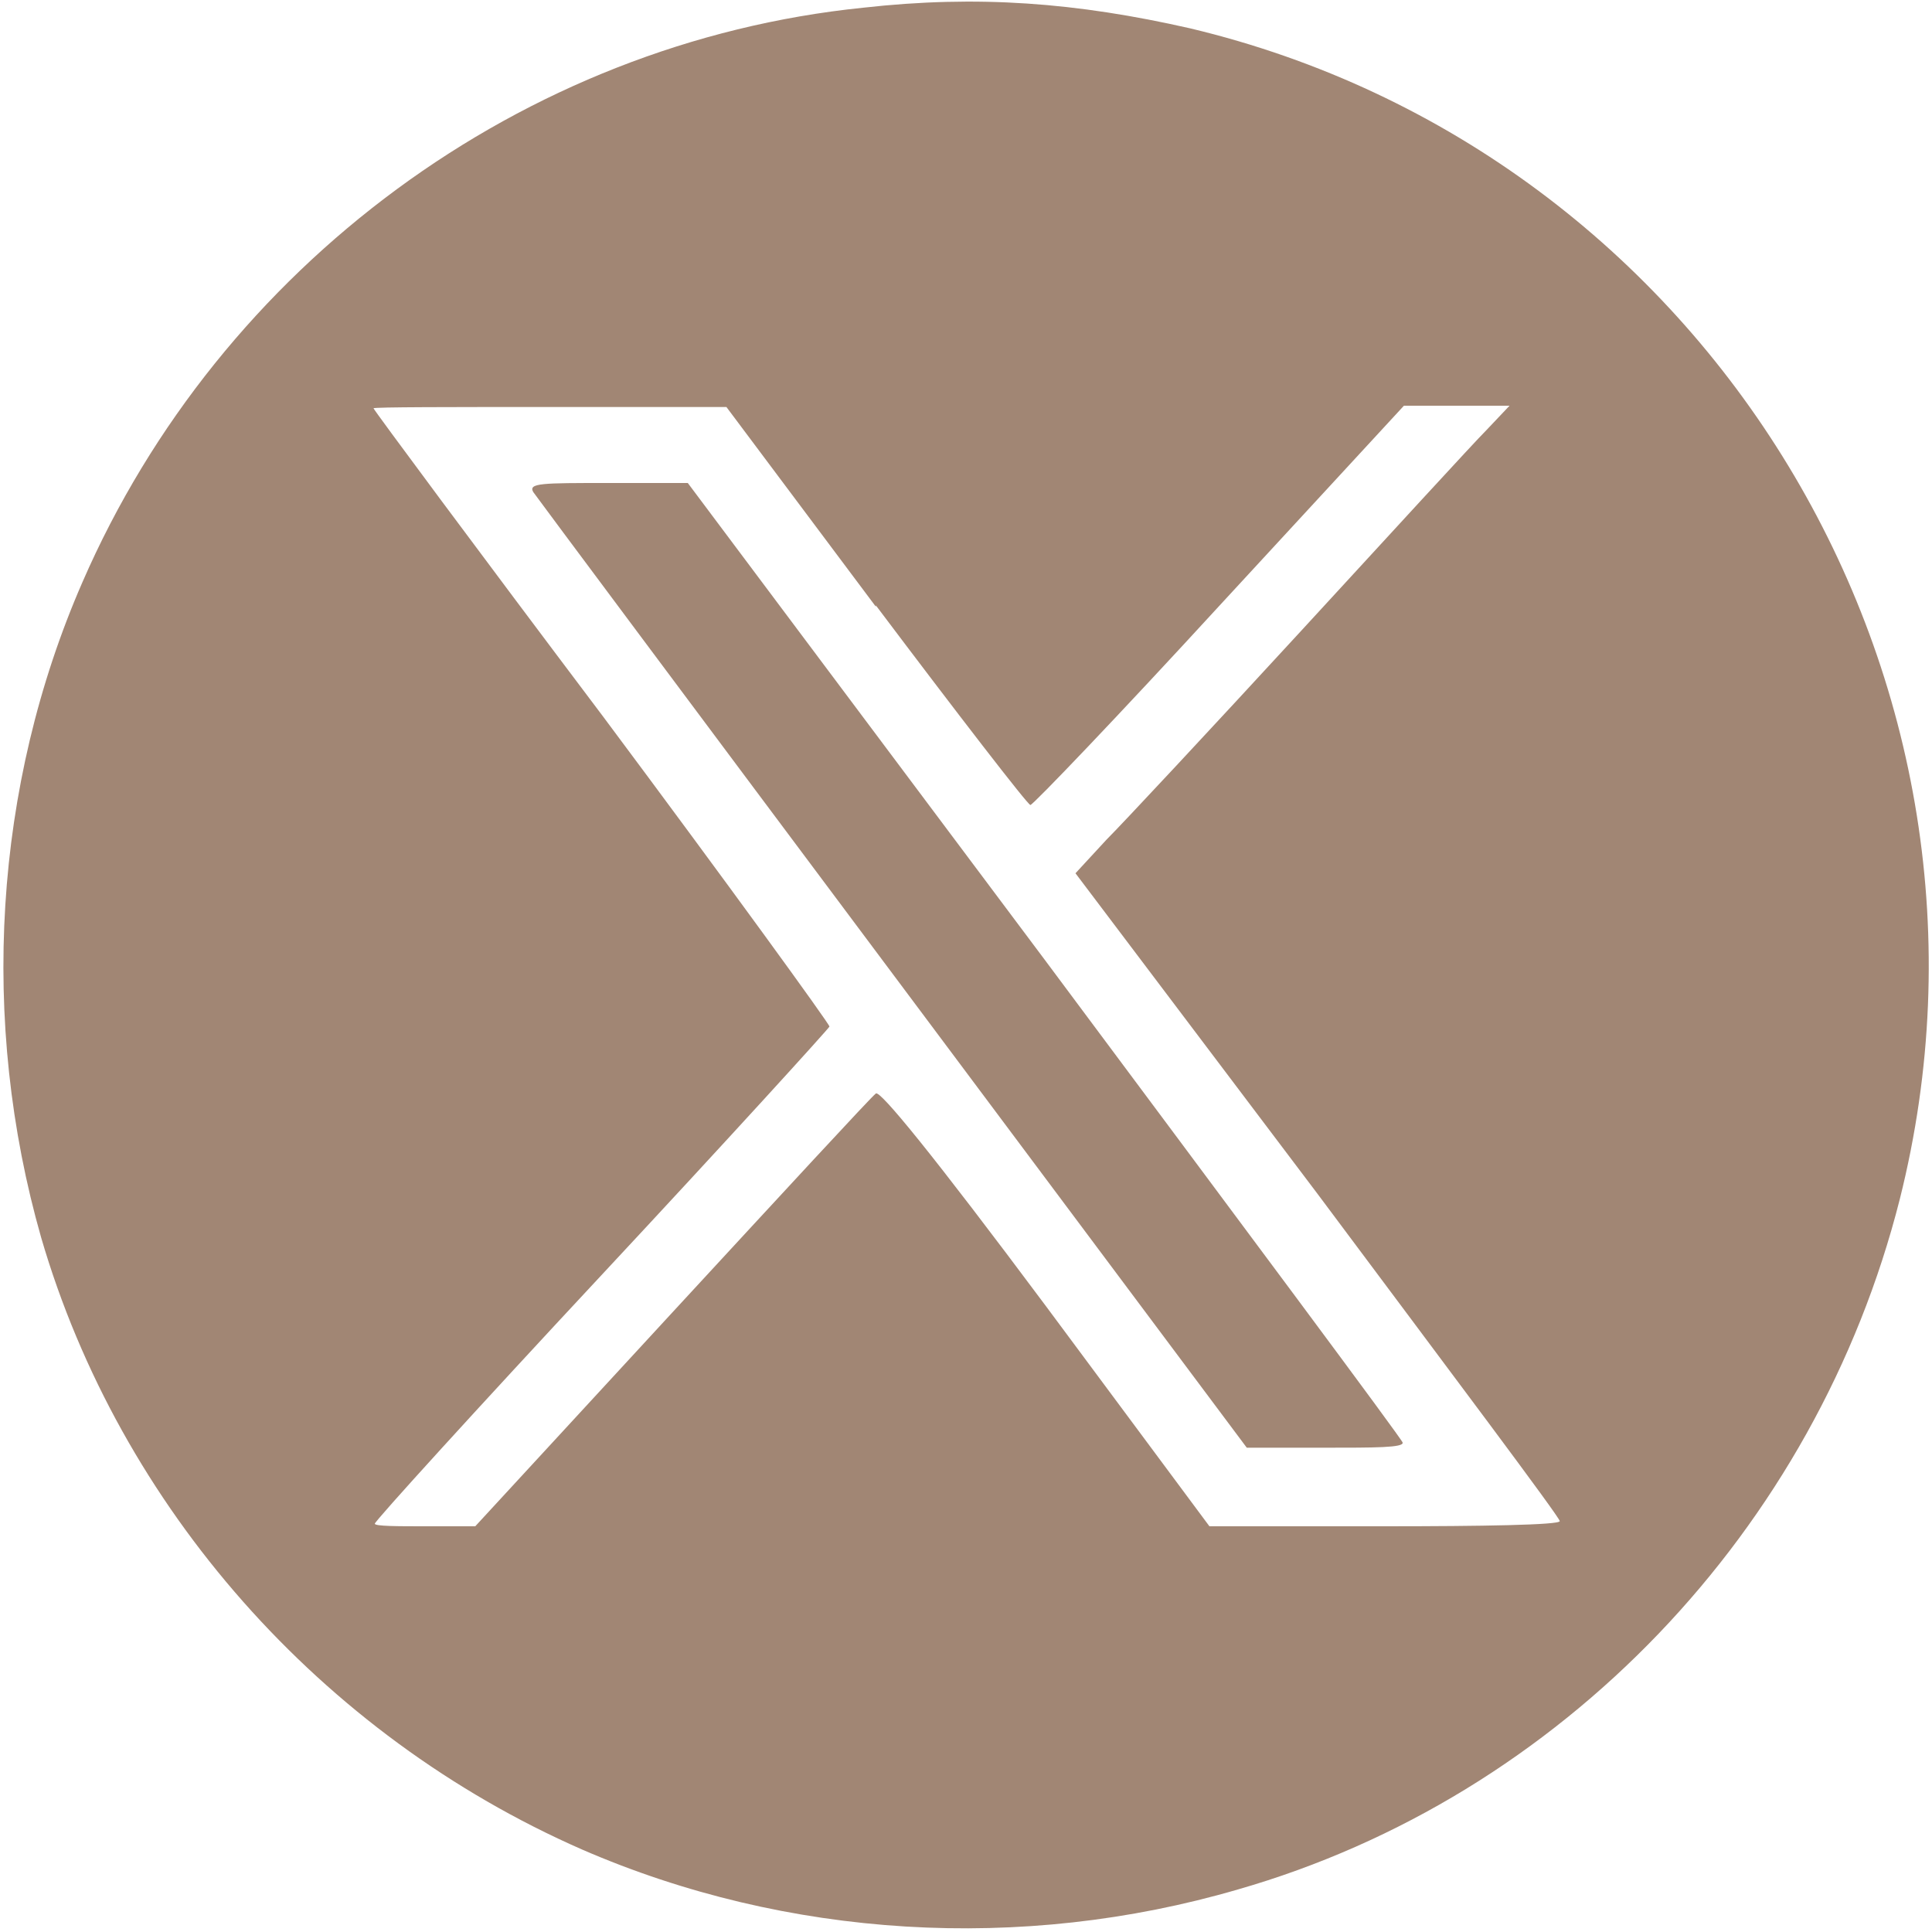
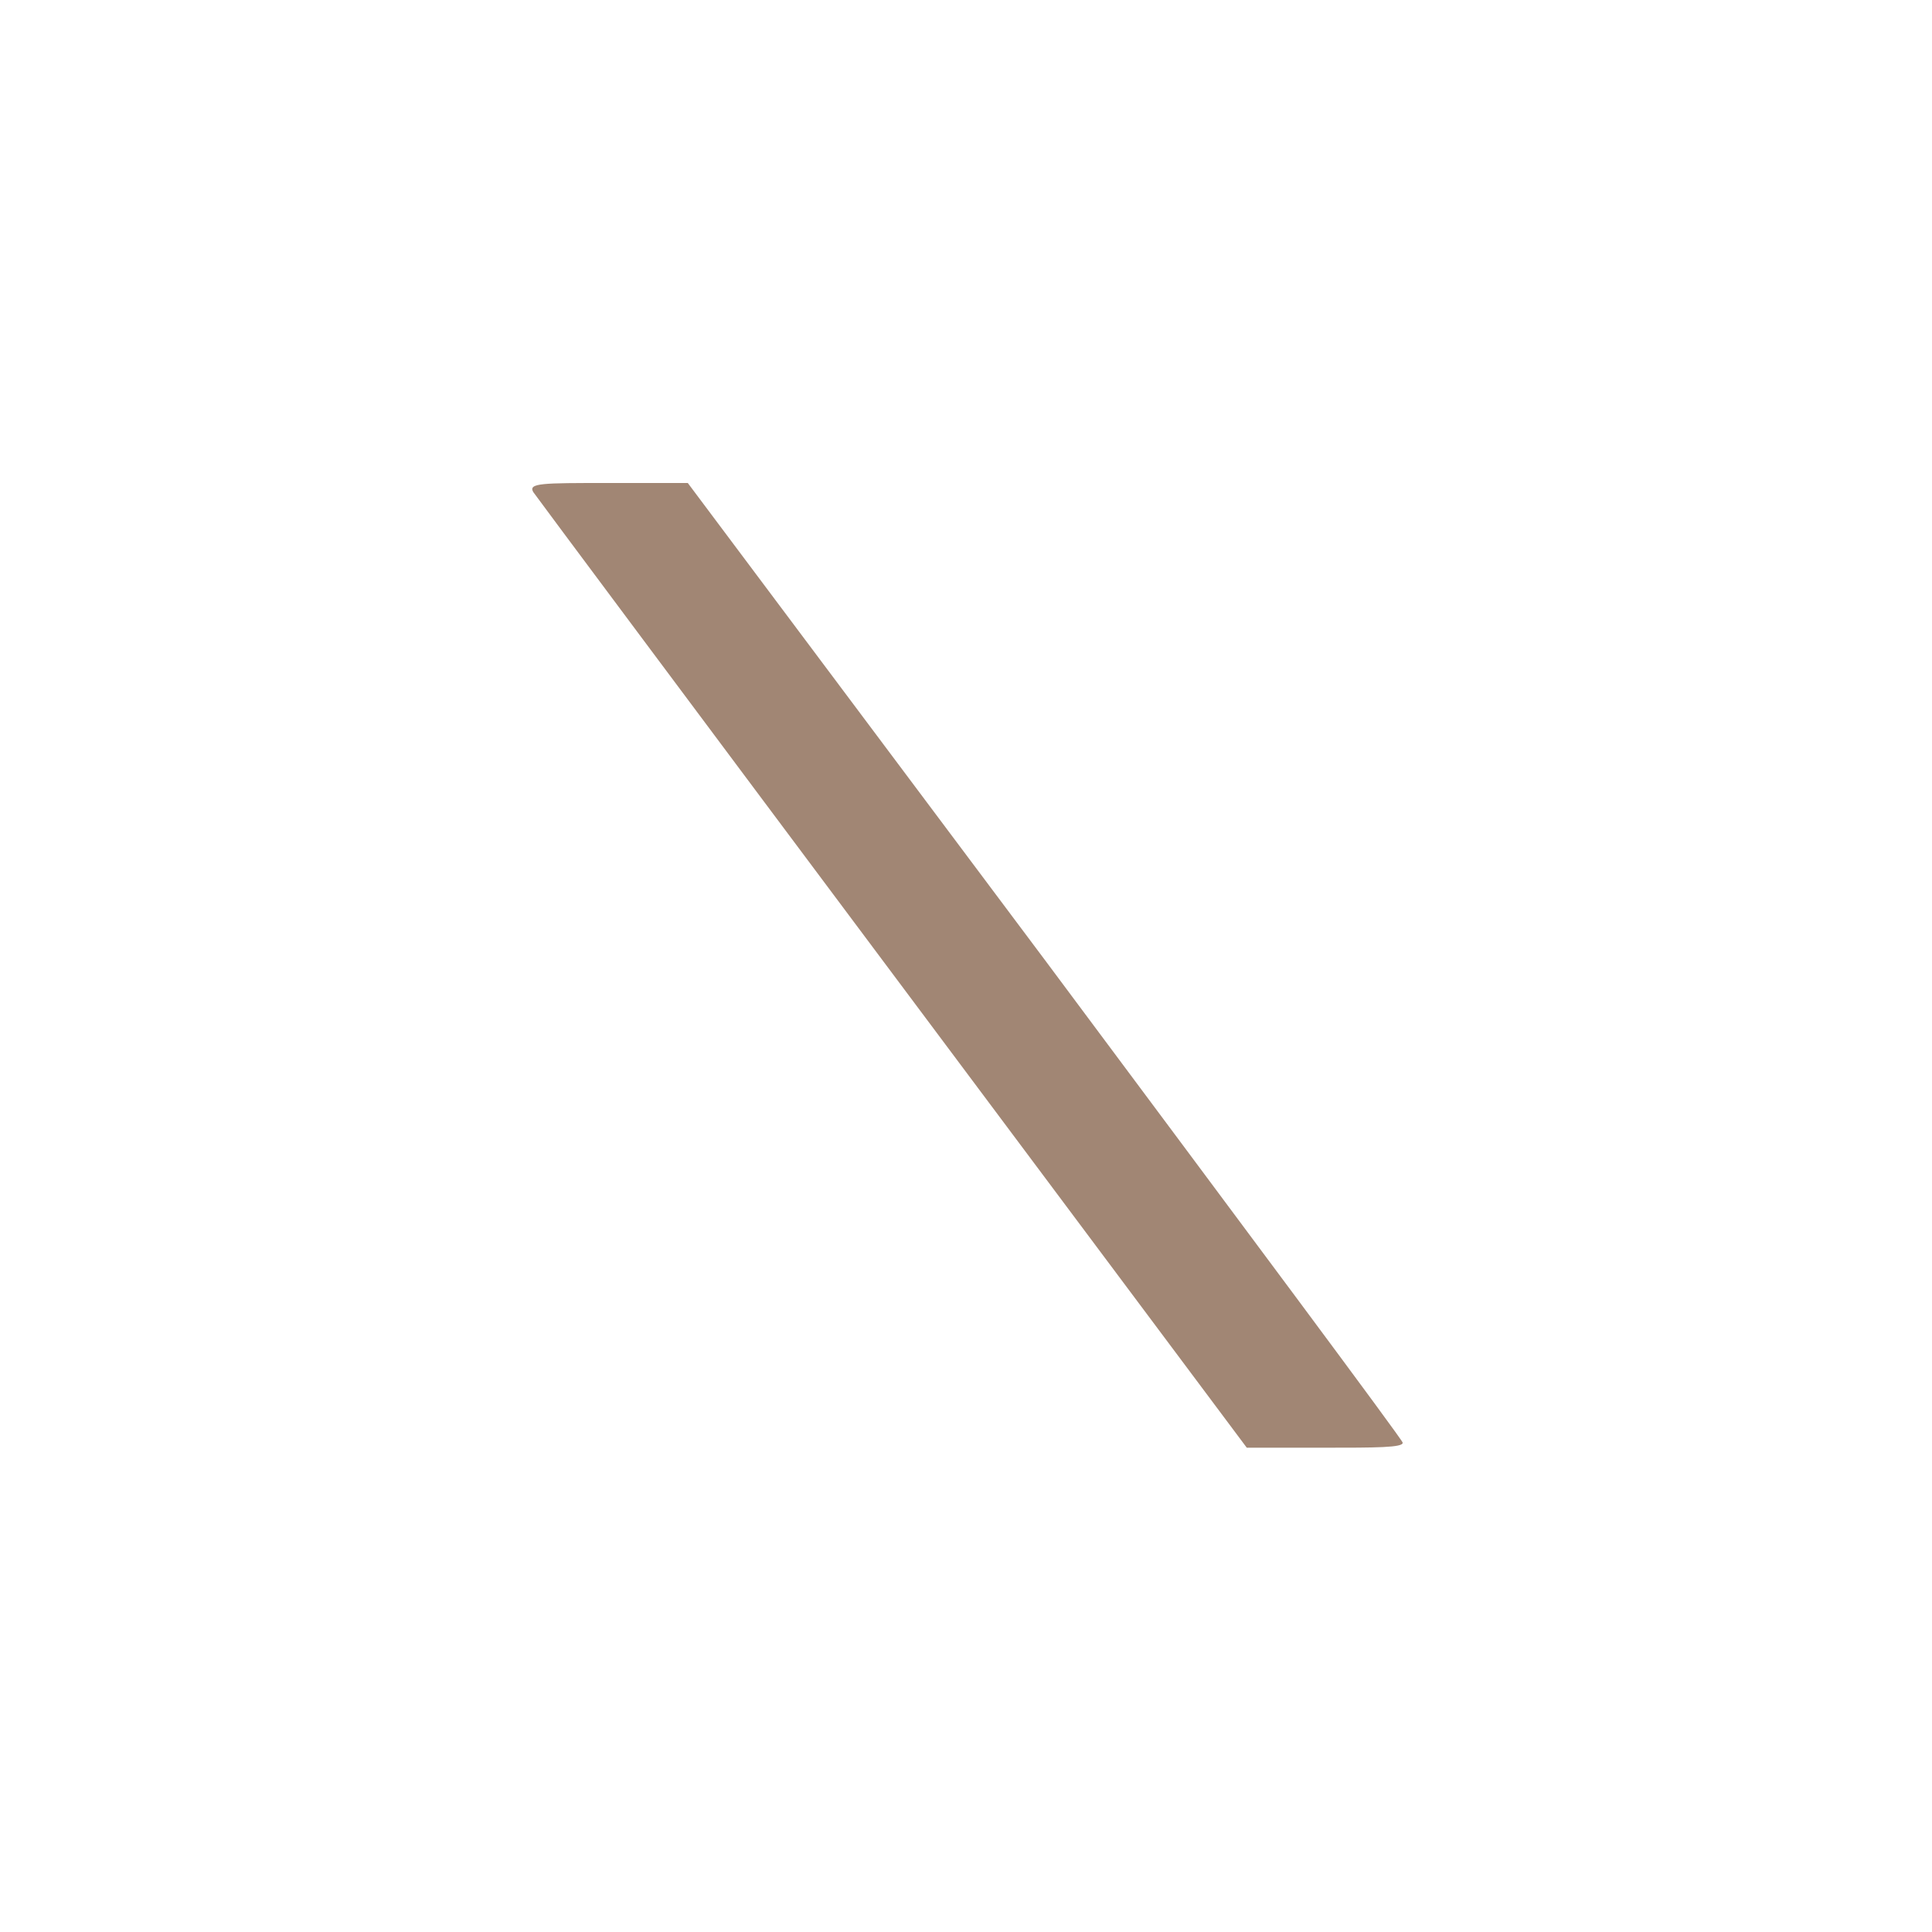
<svg xmlns="http://www.w3.org/2000/svg" id="Layer_1" version="1.1" viewBox="0 0 150 150">
  <defs>
    <style>
      .st0 {
        fill: #a18674;
      }
    </style>
  </defs>
-   <path class="st0" d="M67,.6C40.6,3.3,17.1,20.6,6.4,45.2-.5,61-1.6,79.3,3.2,96.1c6.1,20.9,21.7,38.6,42,47.5,15.9,6.9,34.1,8,50.9,3.1,25.1-7.2,44.9-27.9,51.4-53.6,10.1-40.2-14.8-81.3-55.1-90.9C83.6.2,75.9-.4,67,.6ZM68,47c6.4,8.5,11.8,15.5,12,15.5s6.9-7,14.7-15.5l14.3-15.5h8.2l-1.8,1.9c-1,1-7.5,8.1-14.4,15.6s-13.8,14.9-15.1,16.2l-2.4,2.6,18.8,24.9c10.3,13.8,18.8,25.1,18.8,25.4s-6.1.4-13.6.4h-13.6l-12.7-17.1c-8.8-11.8-12.9-16.8-13.2-16.5-.3.2-7.4,7.9-15.8,17l-15.3,16.6h-3.9c-2.1,0-3.9,0-3.9-.2s7.9-8.9,17.6-19.3,17.7-19.2,17.7-19.3c0-.2-7.9-11.1-17.6-24.1-9.8-13-17.8-23.8-17.8-23.9s6.1-.1,13.7-.1h13.7l11.6,15.5h0Z" />
  <path class="st0" d="M41.4,38.2c.2.3,12.8,17.2,27.9,37.4l27.5,36.8h6.1c3.8,0,6.1,0,6-.4,0-.2-12.6-17.1-27.8-37.5l-27.7-37h-6.2c-5.1,0-6.2,0-5.8.7h0Z" />
</svg>